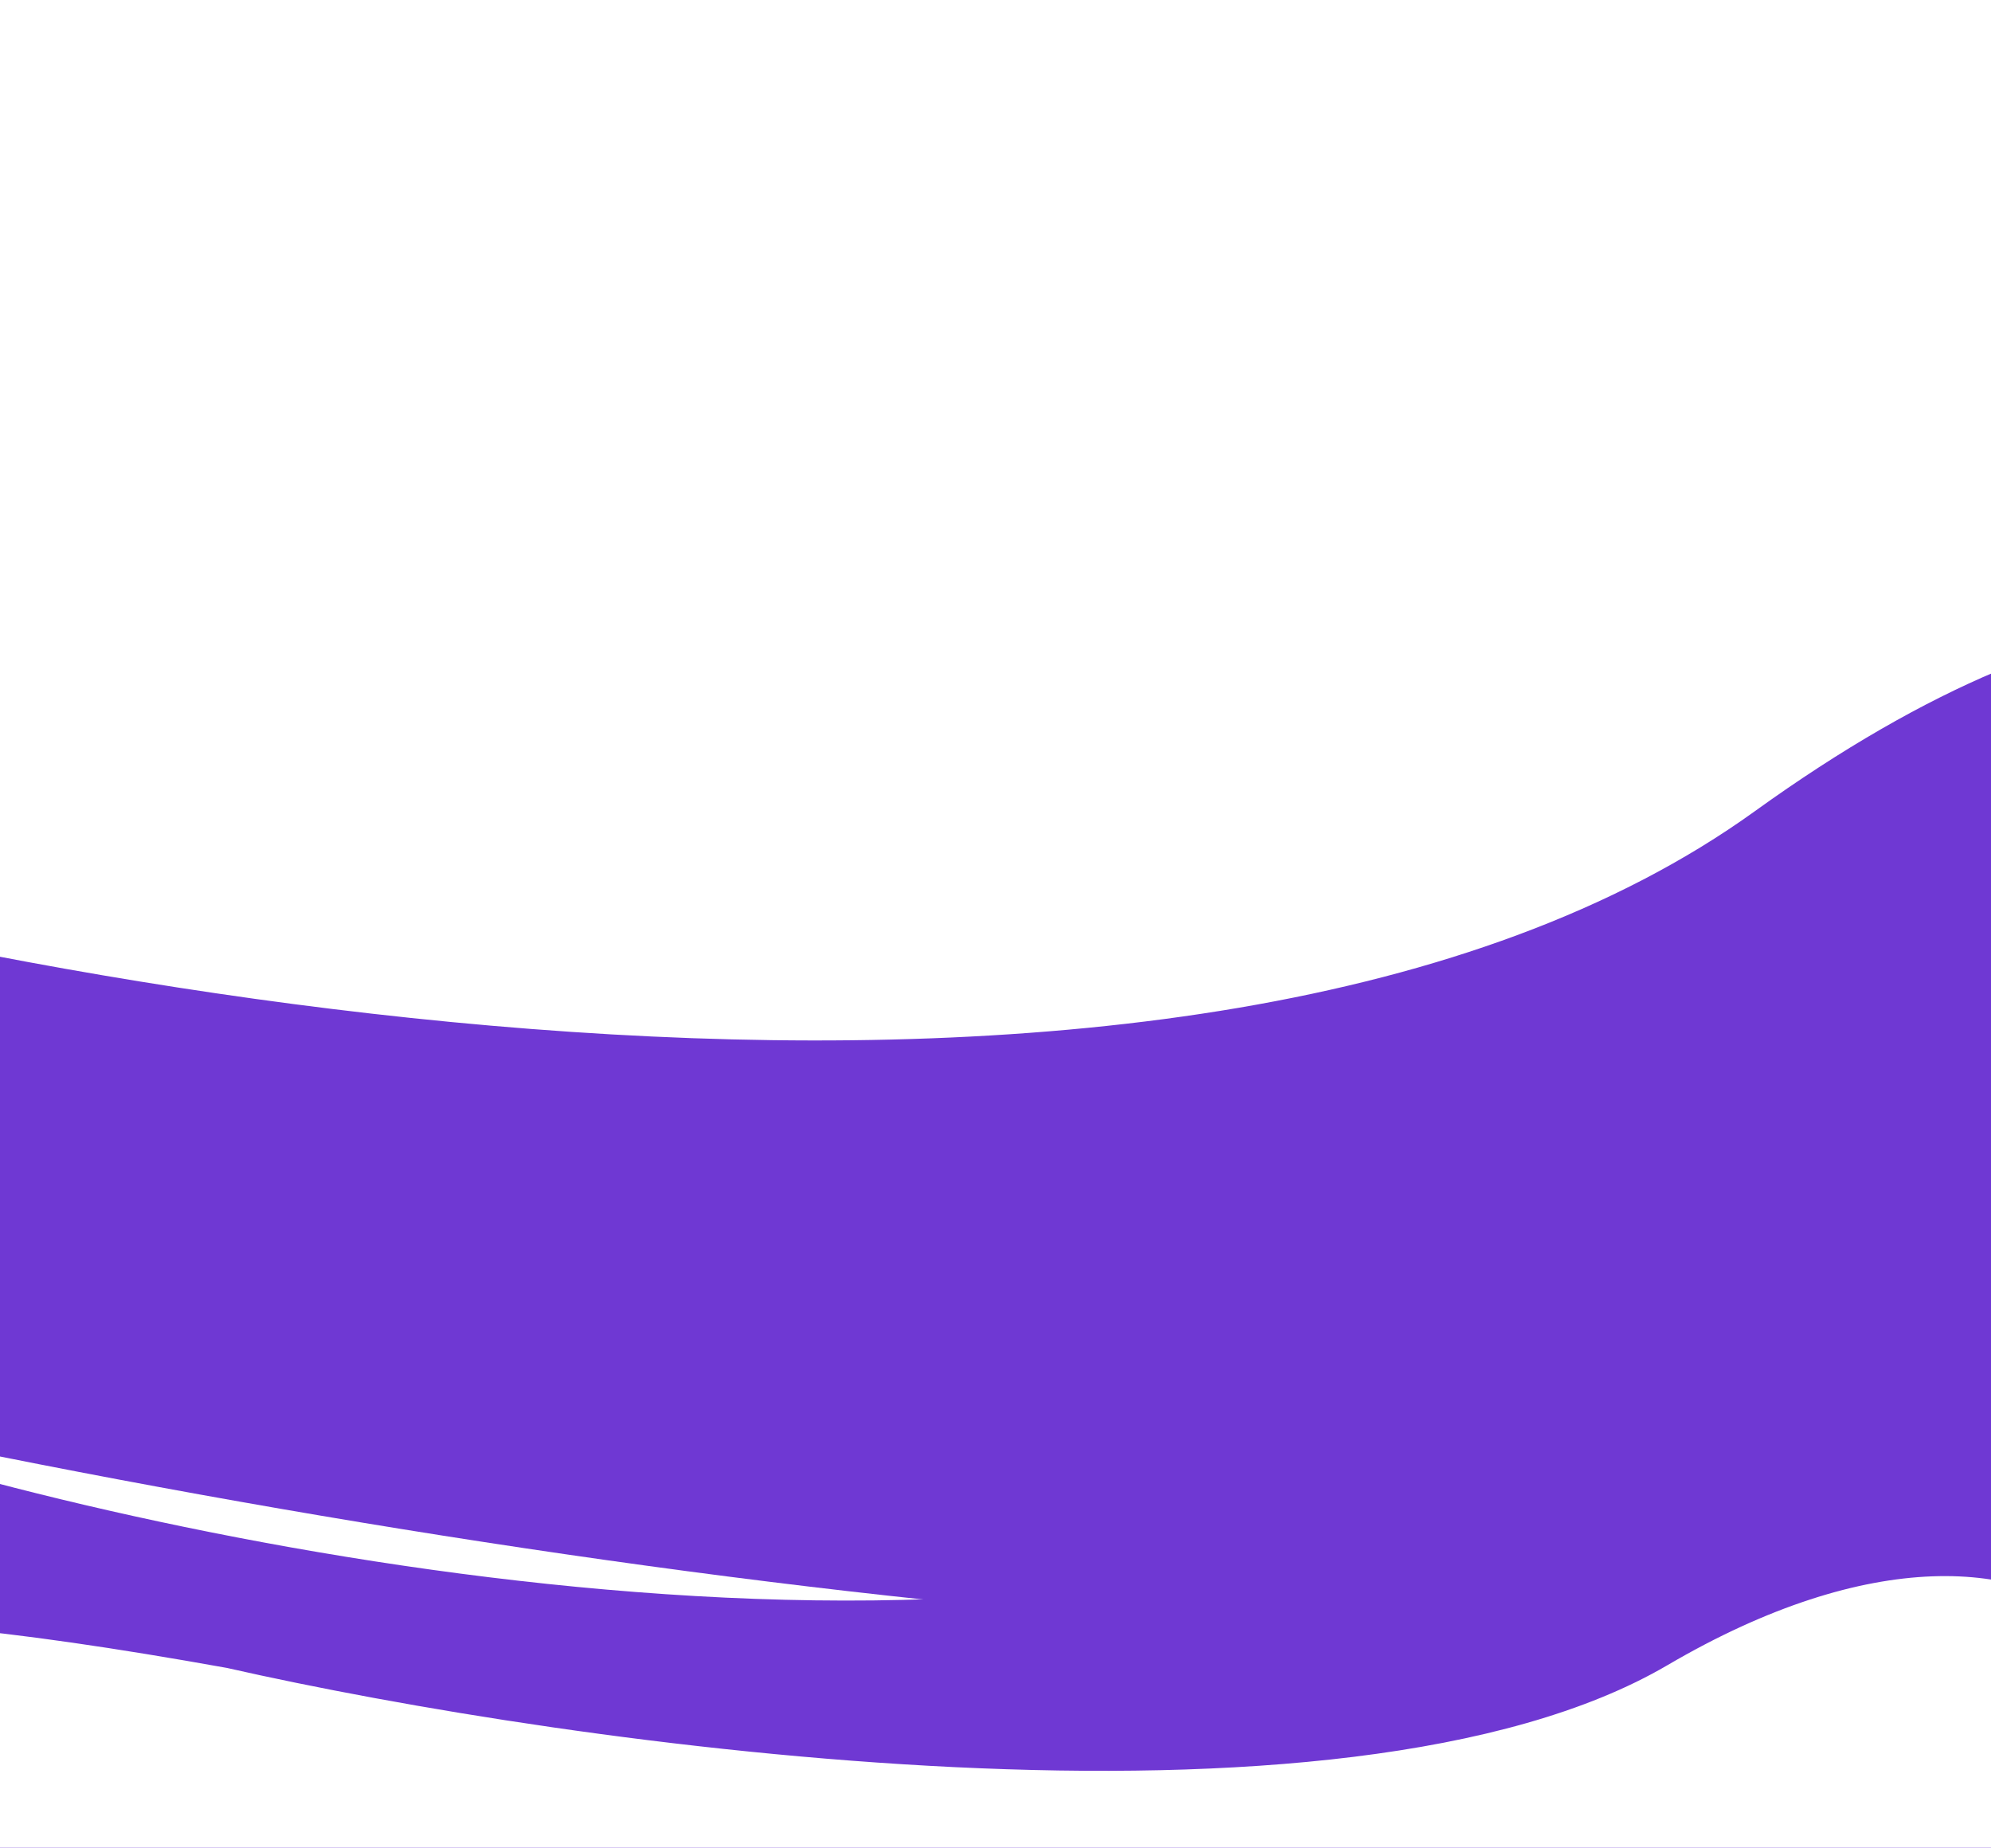
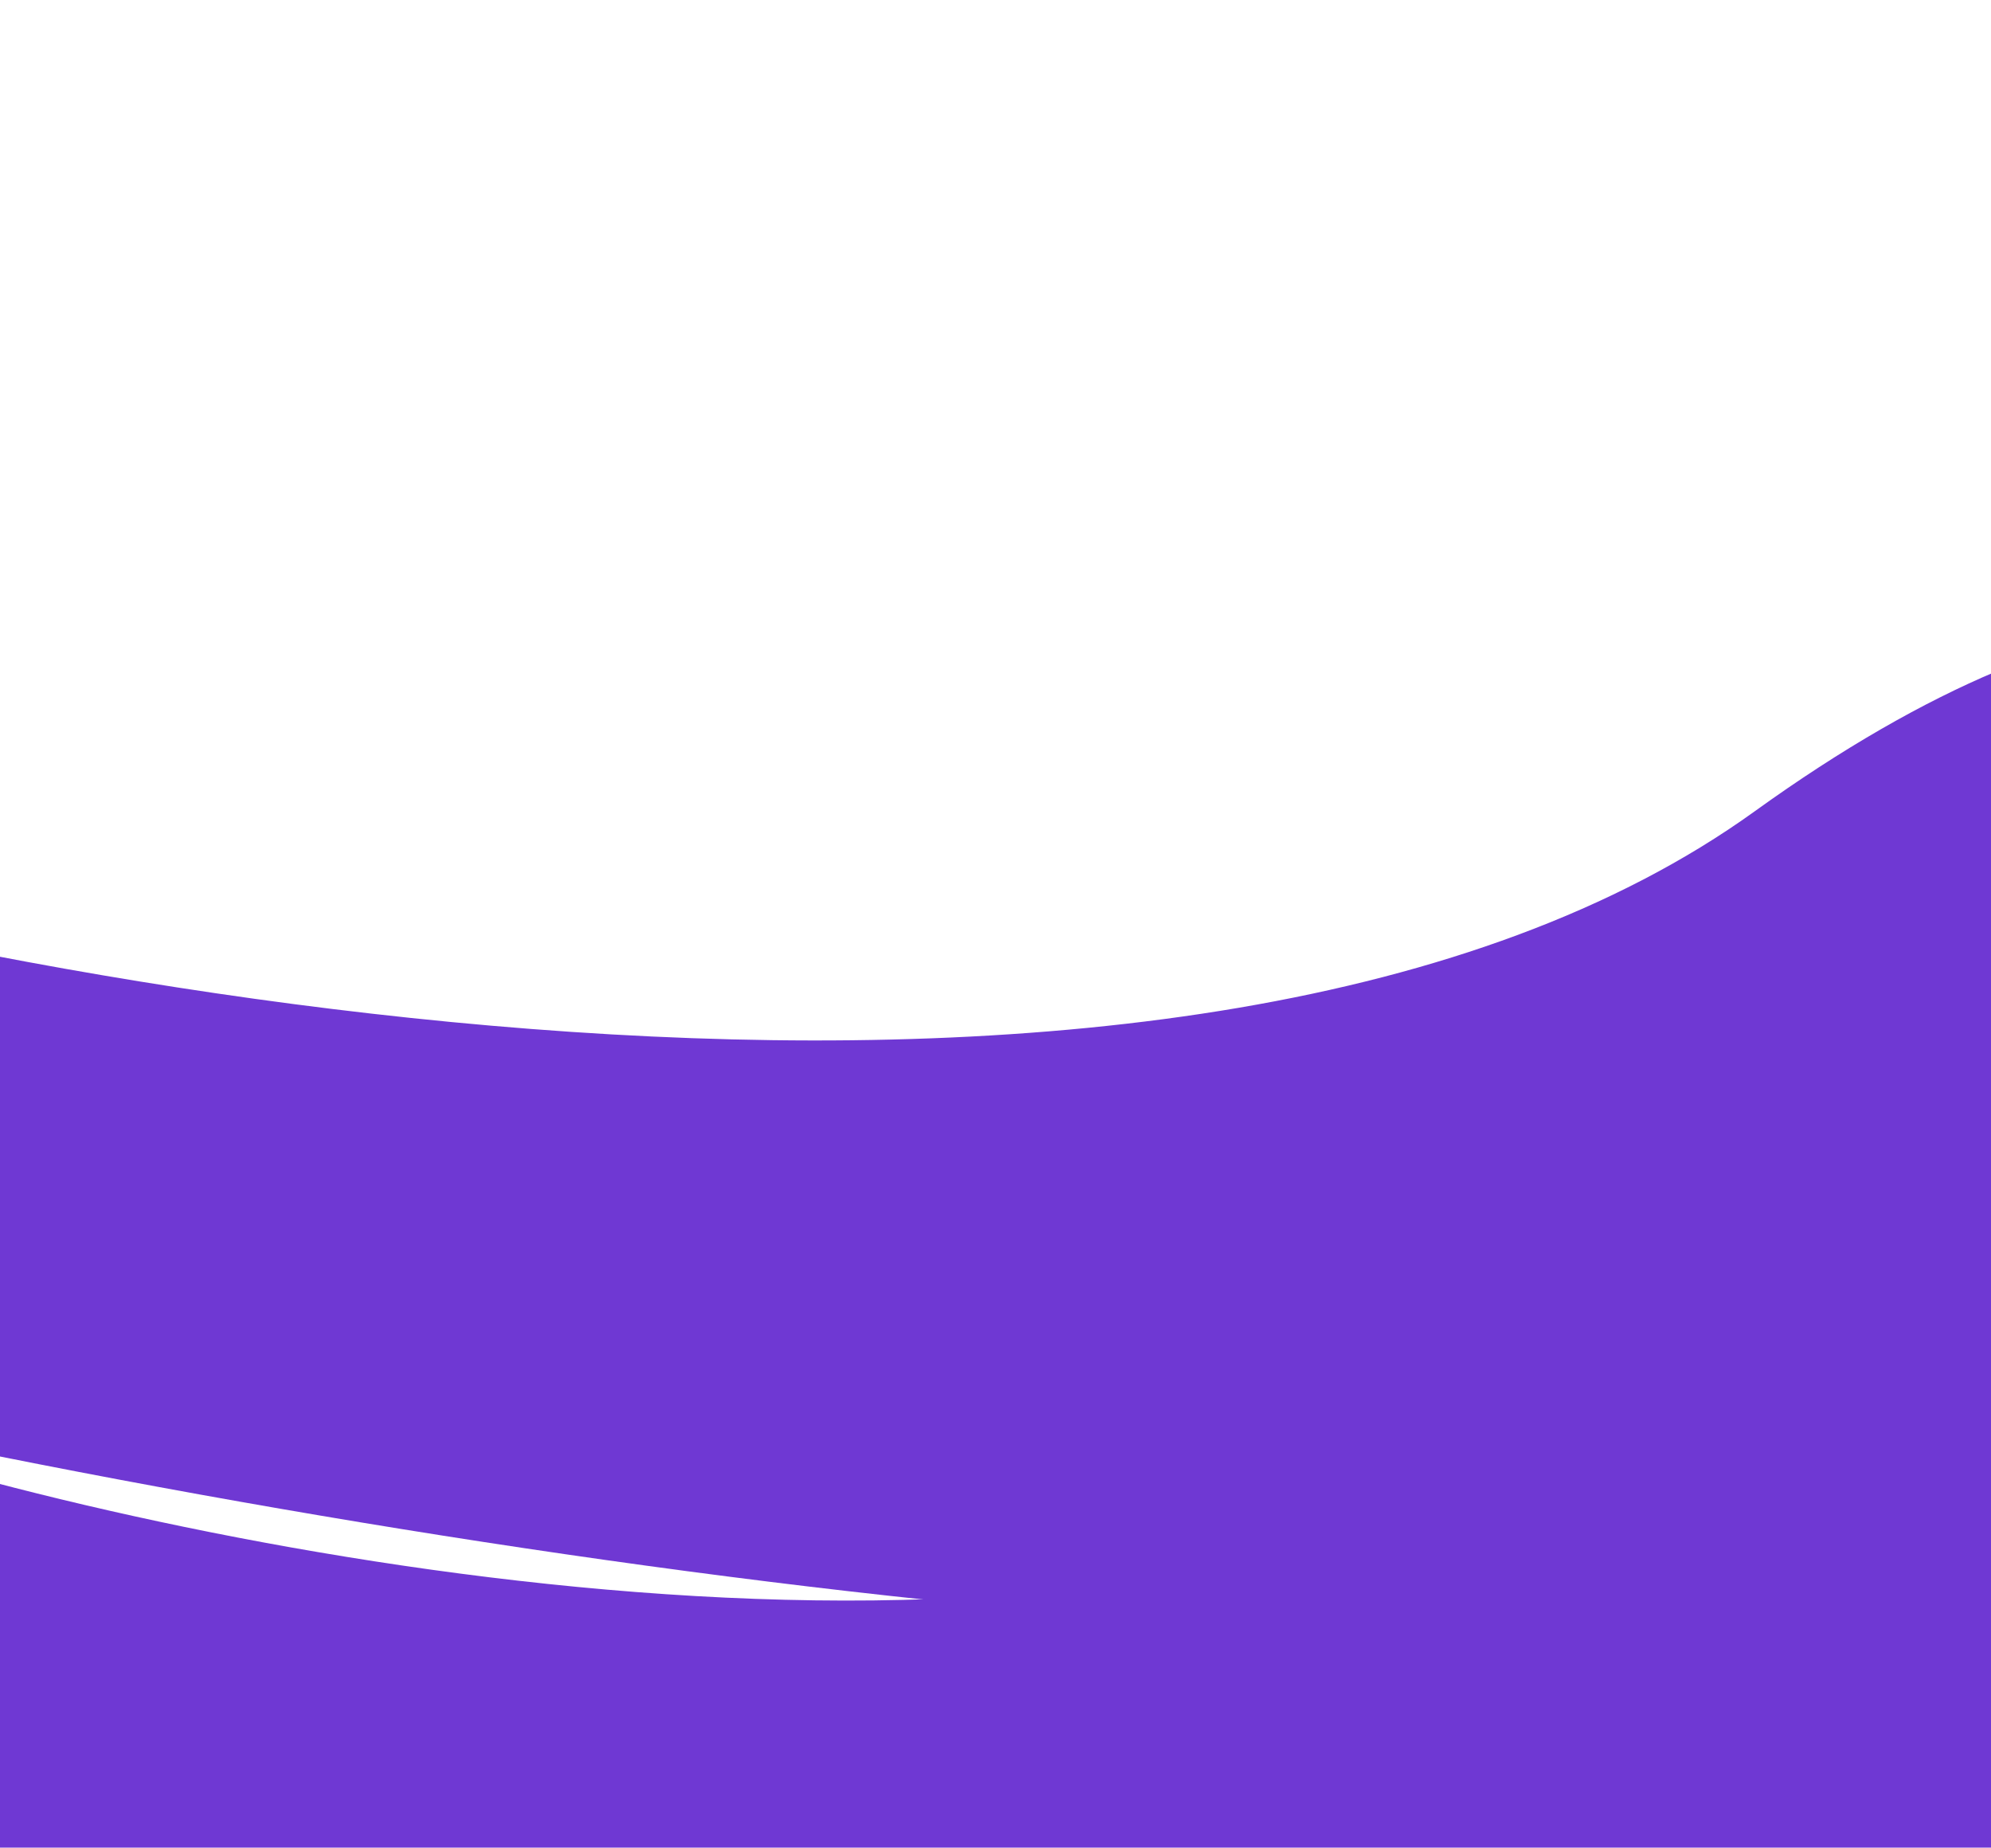
<svg xmlns="http://www.w3.org/2000/svg" width="416" height="386" viewBox="0 0 416 386" fill="none">
  <g style="mix-blend-mode:plus-lighter">
    <g filter="url(#filter0_f_267_1672)">
      <path d="M366.647 169.47C249.533 253.823 3.711 207.823 -104.561 174.279C-246.764 139.904 -298.971 151.725 -285.555 208.507C-272.139 265.288 406.467 413.034 486.624 300.894C566.782 188.753 513.039 64.03 366.647 169.47Z" fill="#6F38D3" />
    </g>
    <g filter="url(#filter1_f_267_1672)">
      <path d="M322.16 298.961C235.486 361.348 53.535 327.294 -26.607 302.469C-131.863 277.025 -170.503 285.764 -160.567 327.77C-150.631 369.775 351.658 479.141 410.976 396.193C470.294 313.246 430.502 220.976 322.16 298.961Z" fill="#6F38D3" />
    </g>
    <g style="mix-blend-mode:plus-lighter" filter="url(#filter2_f_267_1672)">
-       <path d="M348.402 347.856C280.655 387.554 119.515 364.78 47.413 348.431C-46.463 331.564 -78.852 336.997 -65.45 364.054C-52.047 391.111 394.552 463.854 436.302 410.805C478.051 357.755 433.086 298.234 348.402 347.856Z" fill="white" />
-     </g>
+       </g>
  </g>
  <defs>
    <filter id="filter0_f_267_1672" x="-435.159" y="-17.957" width="1106.54" height="507.357" filterUnits="userSpaceOnUse" color-interpolation-filters="sRGB">
      <feFlood flood-opacity="0" result="BackgroundImageFix" />
      <feBlend mode="normal" in="SourceGraphic" in2="BackgroundImageFix" result="shape" />
      <feGaussianBlur stdDeviation="73.787" result="effect1_foregroundBlur_267_1672" />
    </filter>
    <filter id="filter1_f_267_1672" x="-270.998" y="160.563" width="818.407" height="374.819" filterUnits="userSpaceOnUse" color-interpolation-filters="sRGB">
      <feFlood flood-opacity="0" result="BackgroundImageFix" />
      <feBlend mode="normal" in="SourceGraphic" in2="BackgroundImageFix" result="shape" />
      <feGaussianBlur stdDeviation="54.463" result="effect1_foregroundBlur_267_1672" />
    </filter>
    <filter id="filter2_f_267_1672" x="-127.156" y="270.437" width="638.075" height="218.067" filterUnits="userSpaceOnUse" color-interpolation-filters="sRGB">
      <feFlood flood-opacity="0" result="BackgroundImageFix" />
      <feBlend mode="normal" in="SourceGraphic" in2="BackgroundImageFix" result="shape" />
      <feGaussianBlur stdDeviation="29.406" result="effect1_foregroundBlur_267_1672" />
    </filter>
  </defs>
</svg>